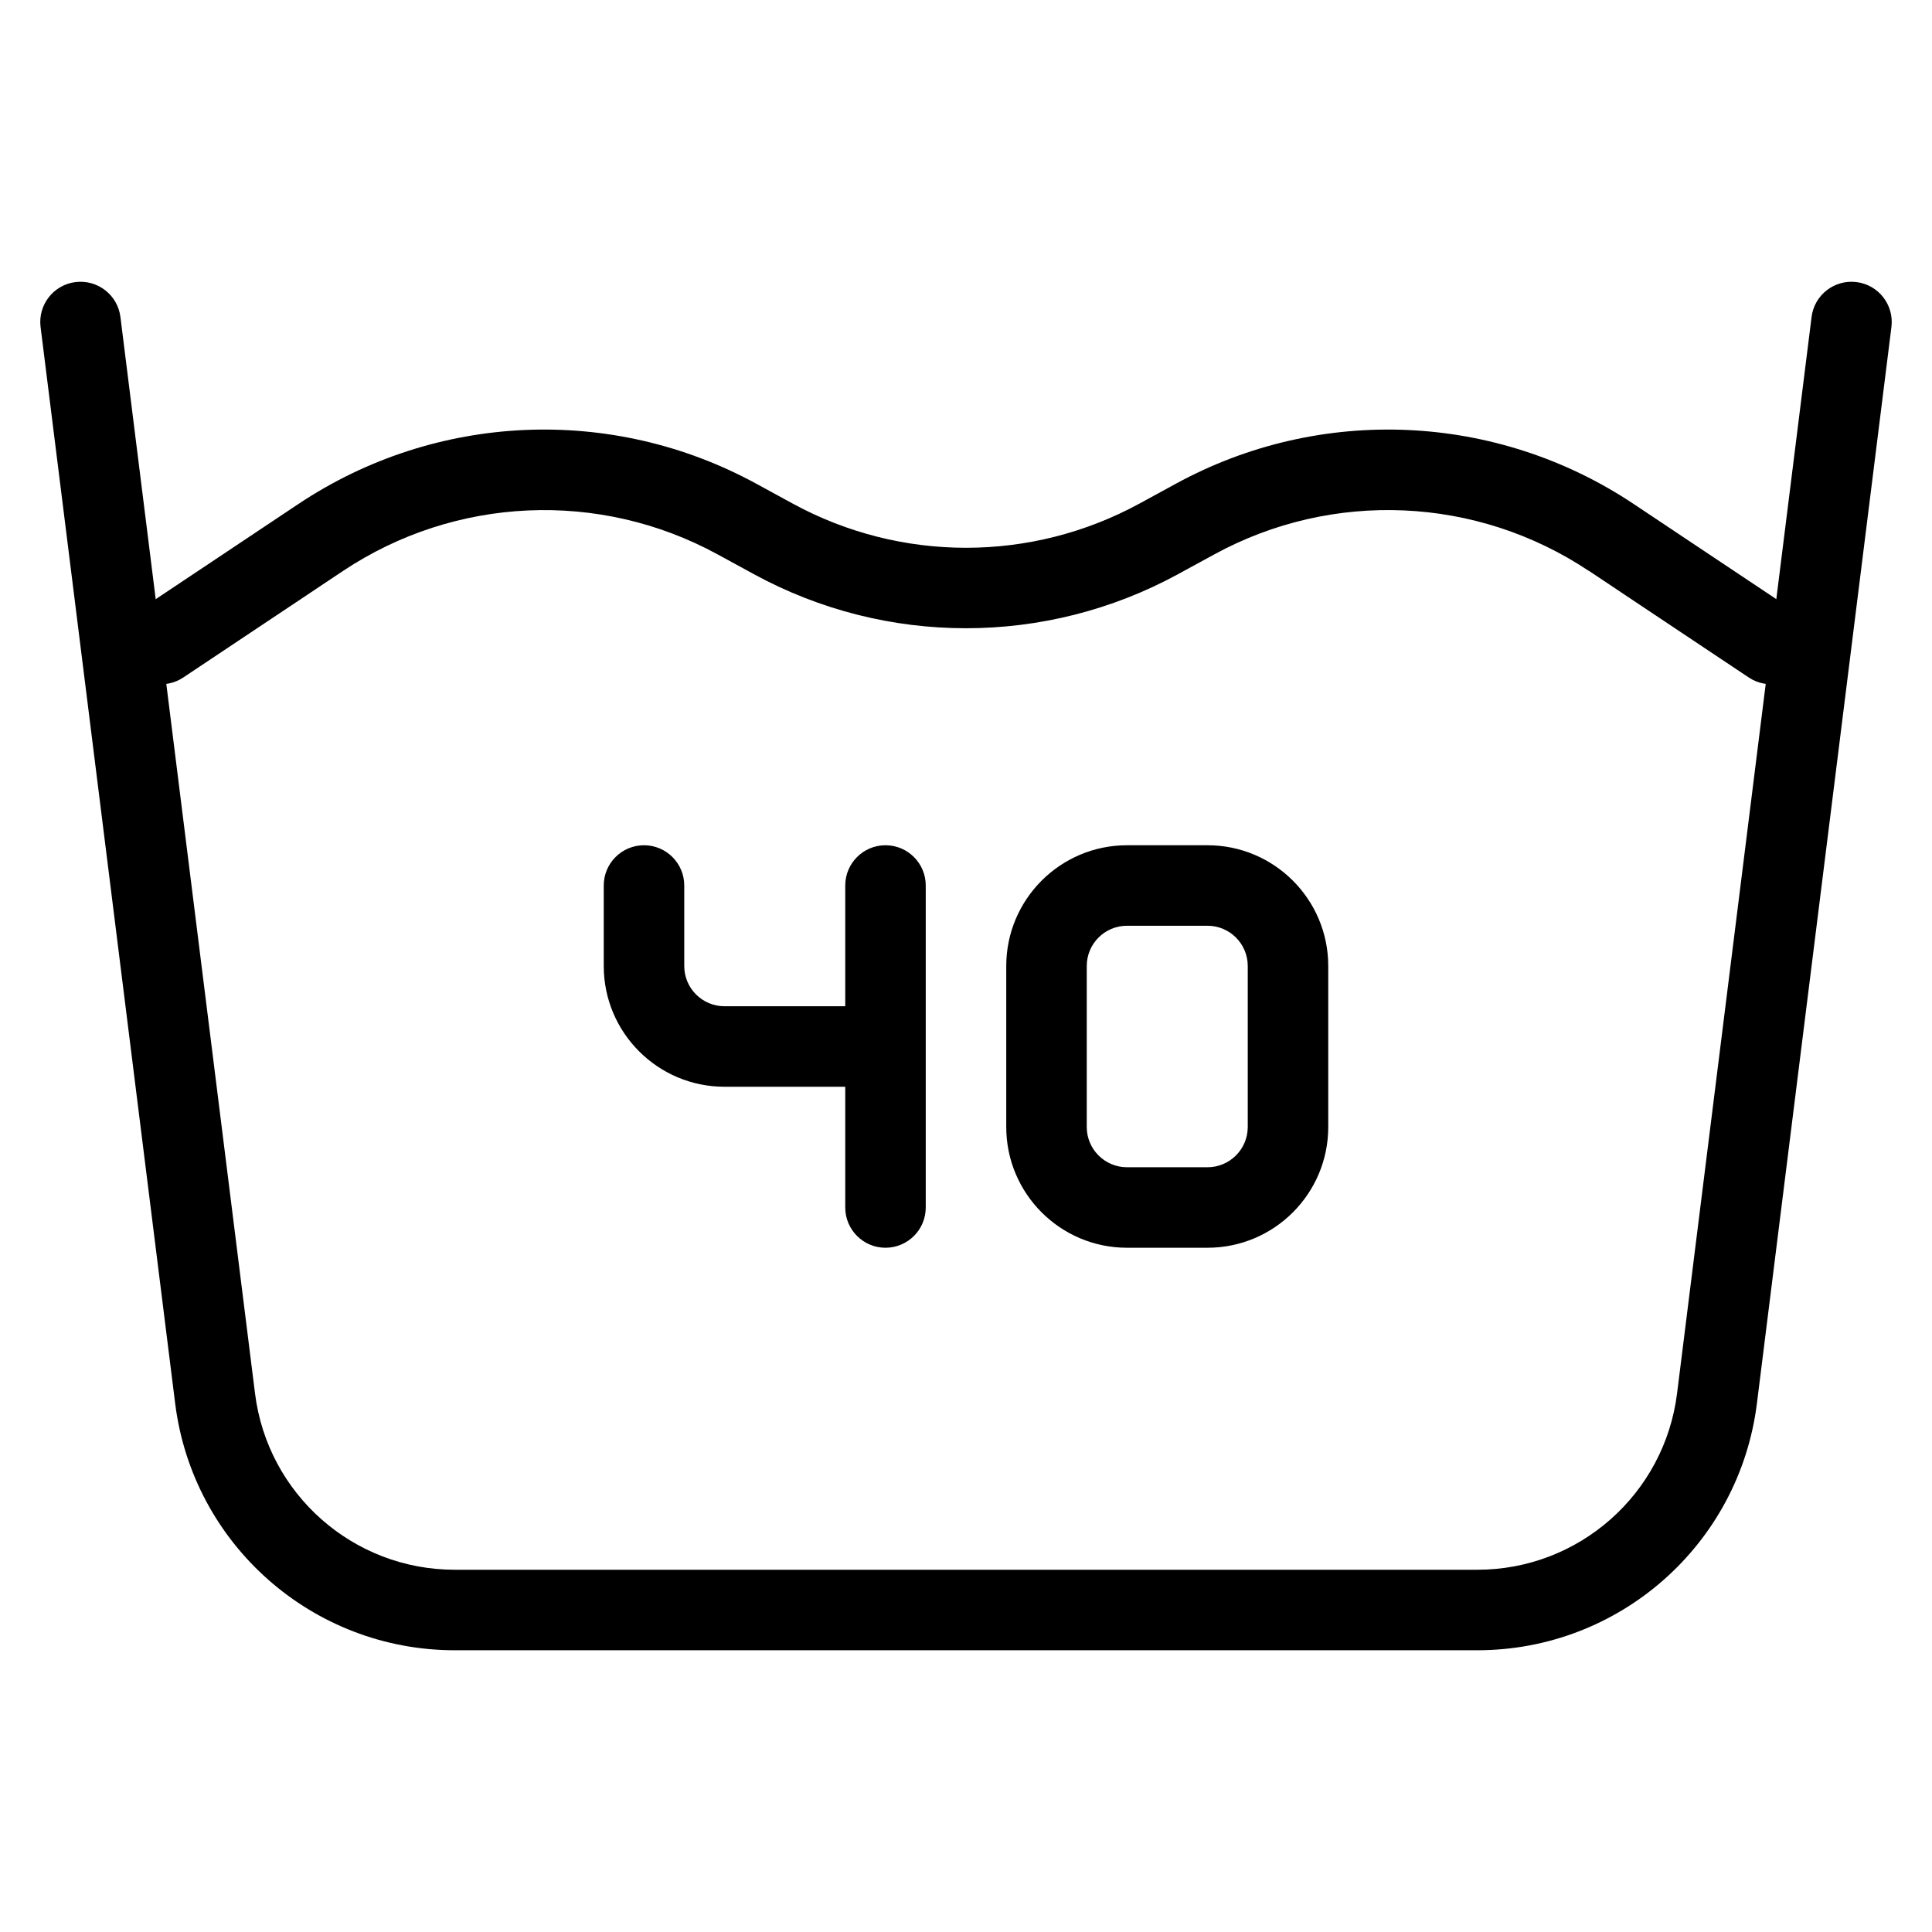
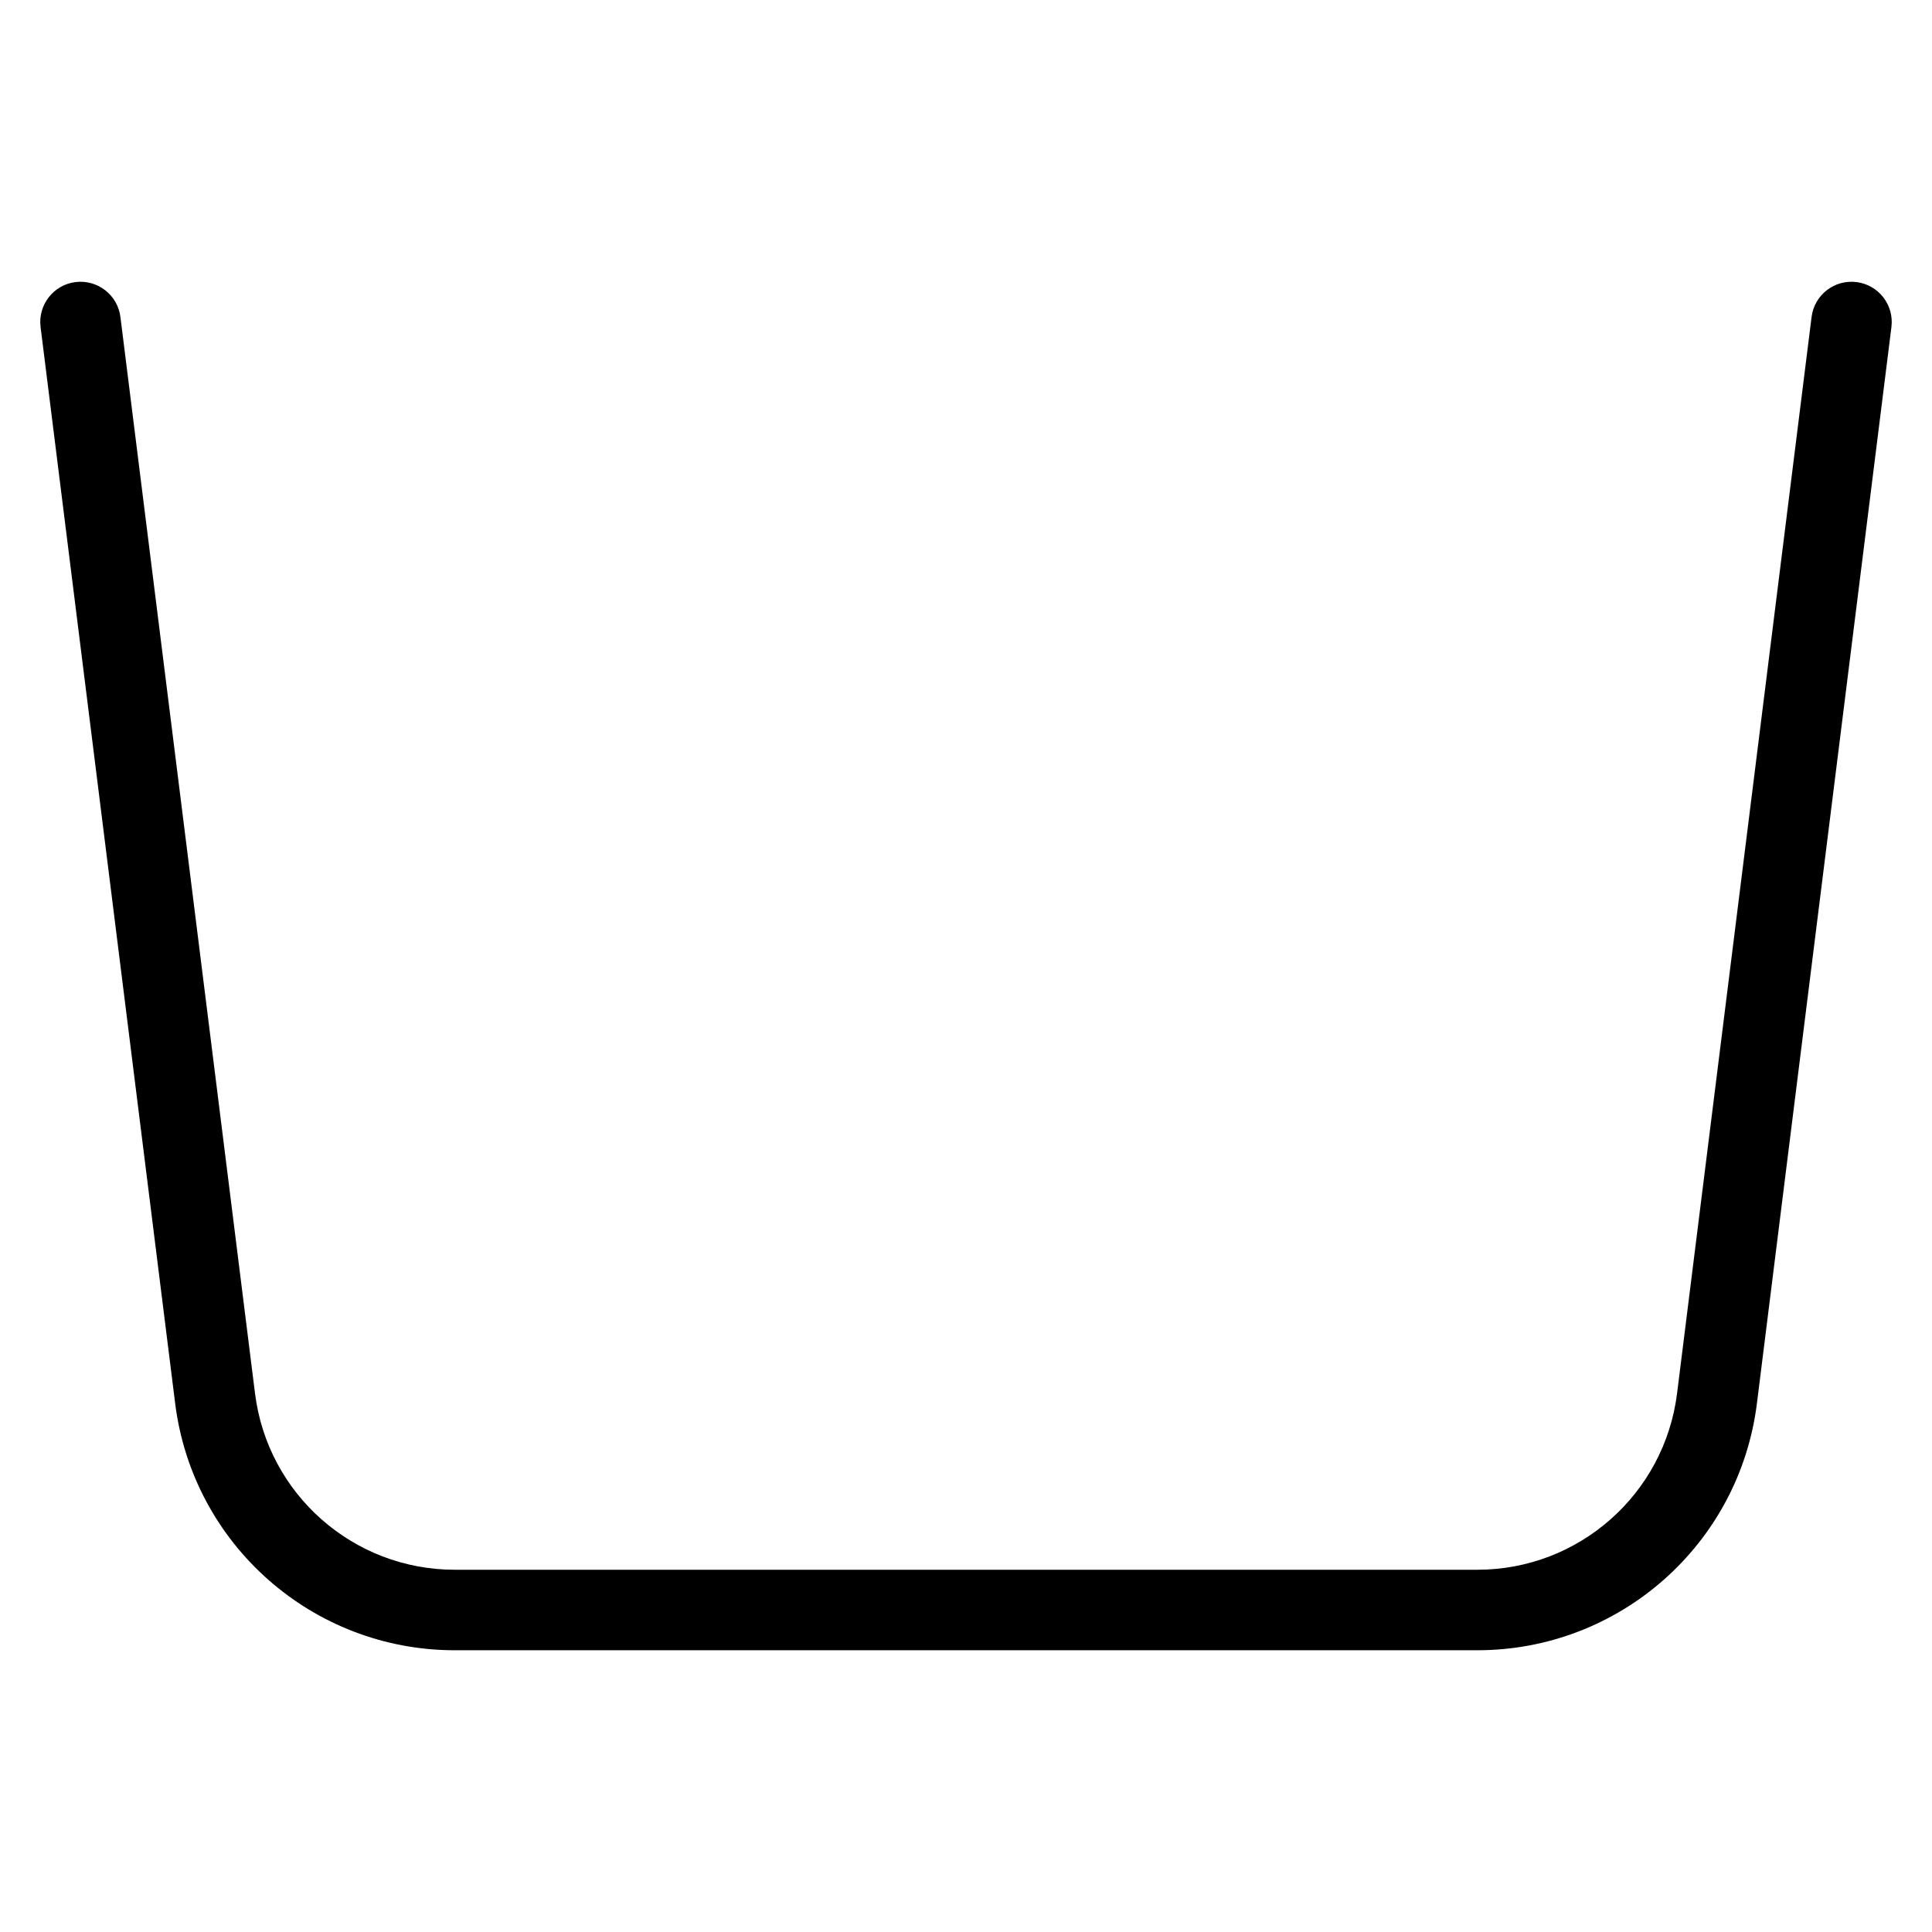
<svg xmlns="http://www.w3.org/2000/svg" viewBox="0 0 24 24">
  <g fill-rule="evenodd">
    <path d="M0.938,3.504c0.274,-0.034 0.524,0.16 0.558,0.434l1.672,13.372c0.156,1.251 1.22,2.19 2.481,2.19h12.703c1.261,0 2.324,-0.939 2.481,-2.19l1.671,-13.372c0.034,-0.274 0.284,-0.468 0.558,-0.434c0.274,0.034 0.468,0.284 0.434,0.558l-1.671,13.372c-0.219,1.752 -1.708,3.066 -3.473,3.066h-12.703c-1.765,0 -3.254,-1.314 -3.473,-3.066l-1.672,-13.372c-0.034,-0.274 0.16,-0.524 0.434,-0.558Z" />
-     <path d="M19.737 7.092c-1.391-.928-3.183-1.007-4.651-.206l-.453.247c-1.642.895-3.626.895-5.267 0l-.453-.247c-1.468-.801-3.259-.721-4.651.206l-1.985 1.324c-.23.153-.54.091-.693-.139-.153-.23-.091-.54.139-.693l1.985-1.324c1.701-1.134 3.89-1.231 5.685-.252l.453.247c1.343.733 2.966.733 4.31-0l.453-.247c1.794-.979 3.984-.882 5.684.252l1.985 1.324c.23.153.292.464.139.693-.153.23-.464.292-.693.139l-1.985-1.324zM12.5 12c0-.828.672-1.5 1.5-1.5h1c.828 0 1.5.672 1.5 1.5v2c0 .828-.672 1.5-1.5 1.5h-1c-.828 0-1.5-.672-1.5-1.5v-2zm1.5-.5c-.276 0-.5.224-.5.5v2c0 .276.224.5.5.5h1c.276 0 .5-.224.5-.5v-2c0-.276-.224-.5-.5-.5h-1zM8 10.5c.276 0 .5.224.5.5v1c0 .276.224.5.5.5h1.5v-1.5c0-.276.224-.5.5-.5.276 0 .5.224.5.5v4c0 .276-.224.5-.5.5-.276 0-.5-.224-.5-.5v-1.5h-1.5c-.828 0-1.5-.672-1.5-1.5v-1c0-.276.224-.5.5-.5z" />
  </g>
</svg>